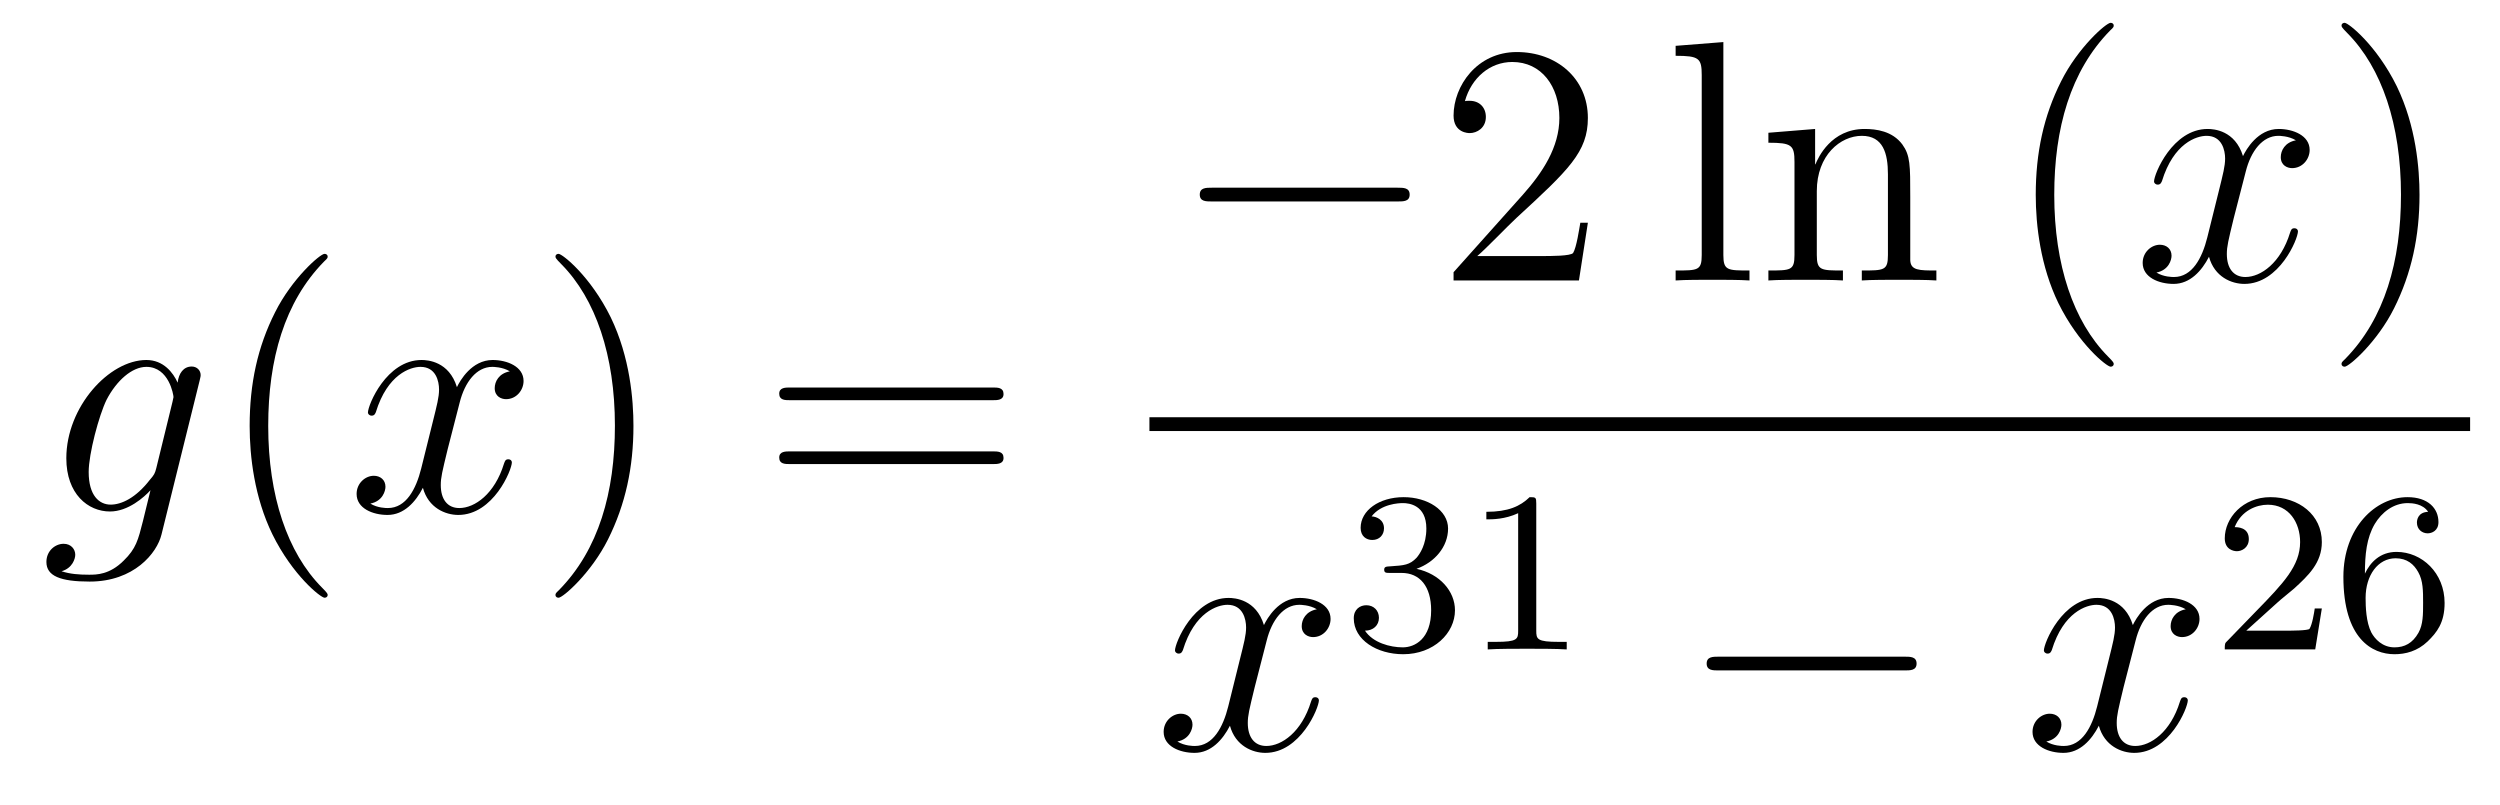
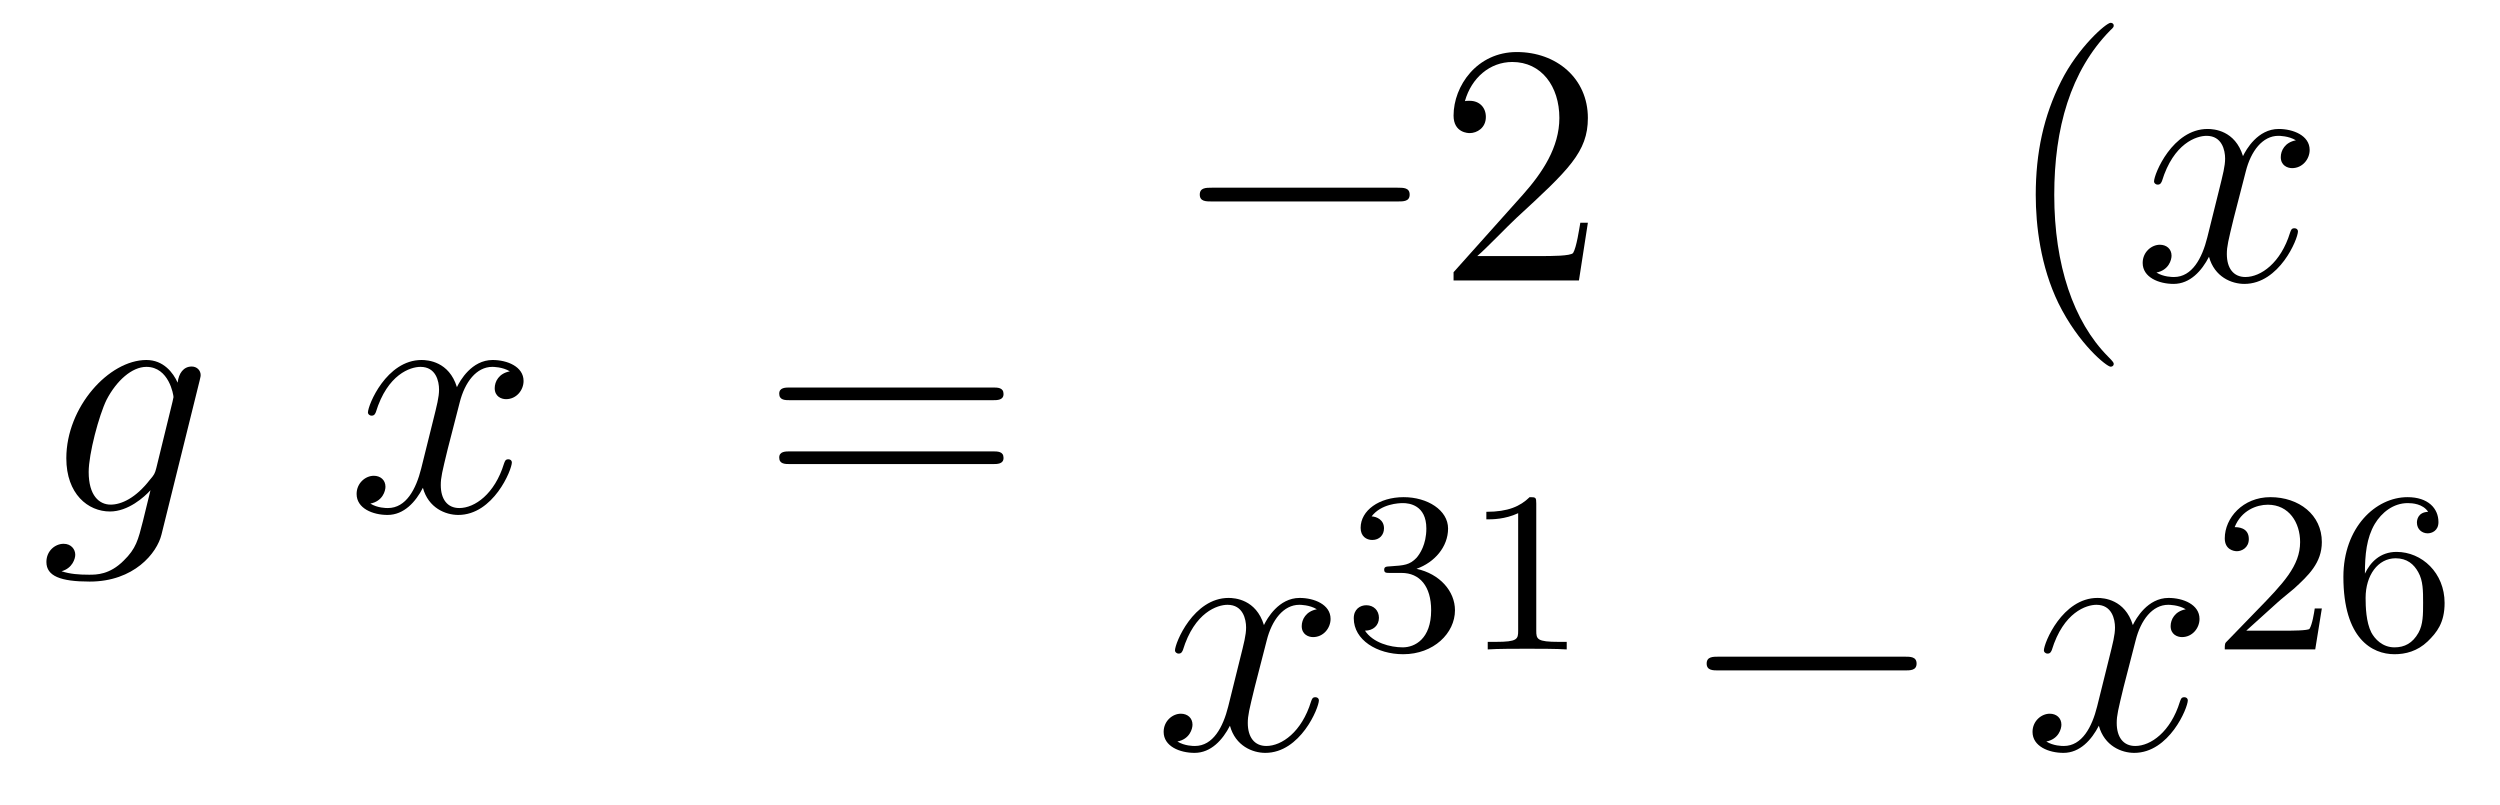
<svg xmlns="http://www.w3.org/2000/svg" height="28pt" version="1.1" viewBox="0 -28 87 28" width="87pt">
  <g id="page1">
    <g transform="matrix(1 0 0 1 -127 639)">
      <path d="M132.441 -650.718C132.393 -650.527 132.369 -650.479 132.213 -650.3C131.723 -649.666 131.221 -649.439 130.851 -649.439C130.456 -649.439 130.086 -649.75 130.086 -650.575C130.086 -651.208 130.444 -652.547 130.707 -653.085C131.054 -653.754 131.592 -654.233 132.094 -654.233C132.883 -654.233 133.038 -653.253 133.038 -653.181L133.002 -653.013L132.441 -650.718ZM133.182 -653.683C133.026 -654.029 132.692 -654.472 132.094 -654.472C130.791 -654.472 129.308 -652.834 129.308 -651.053C129.308 -649.81 130.062 -649.2 130.827 -649.2C131.46 -649.2 132.022 -649.702 132.237 -649.941L131.974 -648.865C131.807 -648.208 131.735 -647.909 131.305 -647.491C130.815 -647 130.36 -647 130.098 -647C129.739 -647 129.44 -647.024 129.141 -647.12C129.524 -647.227 129.619 -647.562 129.619 -647.694C129.619 -647.885 129.476 -648.076 129.213 -648.076C128.926 -648.076 128.615 -647.837 128.615 -647.443C128.615 -646.953 129.105 -646.761 130.121 -646.761C131.663 -646.761 132.464 -647.753 132.62 -648.399L133.947 -653.754C133.983 -653.898 133.983 -653.922 133.983 -653.946C133.983 -654.113 133.851 -654.245 133.672 -654.245C133.385 -654.245 133.218 -654.006 133.182 -653.683Z" fill-rule="evenodd" />
-       <path d="M138.402 -646.295C138.402 -646.331 138.402 -646.355 138.199 -646.558C137.003 -647.766 136.334 -649.738 136.334 -652.177C136.334 -654.496 136.896 -656.492 138.282 -657.903C138.402 -658.01 138.402 -658.034 138.402 -658.07C138.402 -658.142 138.342 -658.166 138.294 -658.166C138.139 -658.166 137.159 -657.305 136.573 -656.133C135.963 -654.926 135.688 -653.647 135.688 -652.177C135.688 -651.112 135.855 -649.69 136.477 -648.411C137.182 -646.977 138.163 -646.199 138.294 -646.199C138.342 -646.199 138.402 -646.223 138.402 -646.295Z" fill-rule="evenodd" />
      <path d="M144.742 -654.077C144.359 -654.006 144.216 -653.719 144.216 -653.492C144.216 -653.205 144.443 -653.109 144.61 -653.109C144.969 -653.109 145.22 -653.42 145.22 -653.742C145.22 -654.245 144.646 -654.472 144.144 -654.472C143.415 -654.472 143.008 -653.754 142.901 -653.527C142.626 -654.424 141.884 -654.472 141.669 -654.472C140.45 -654.472 139.804 -652.906 139.804 -652.643C139.804 -652.595 139.852 -652.535 139.936 -652.535C140.032 -652.535 140.056 -652.607 140.079 -652.655C140.486 -653.982 141.287 -654.233 141.633 -654.233C142.172 -654.233 142.279 -653.731 142.279 -653.444C142.279 -653.181 142.207 -652.906 142.064 -652.332L141.657 -650.694C141.478 -649.977 141.132 -649.32 140.498 -649.32C140.438 -649.32 140.139 -649.32 139.888 -649.475C140.318 -649.559 140.414 -649.917 140.414 -650.061C140.414 -650.3 140.235 -650.443 140.008 -650.443C139.721 -650.443 139.41 -650.192 139.41 -649.81C139.41 -649.308 139.972 -649.08 140.486 -649.08C141.06 -649.08 141.466 -649.535 141.717 -650.025C141.908 -649.32 142.506 -649.08 142.948 -649.08C144.168 -649.08 144.813 -650.647 144.813 -650.909C144.813 -650.969 144.765 -651.017 144.694 -651.017C144.586 -651.017 144.574 -650.957 144.538 -650.862C144.216 -649.81 143.522 -649.32 142.984 -649.32C142.566 -649.32 142.339 -649.63 142.339 -650.12C142.339 -650.383 142.387 -650.575 142.578 -651.364L142.996 -652.989C143.176 -653.707 143.582 -654.233 144.132 -654.233C144.156 -654.233 144.491 -654.233 144.742 -654.077Z" fill-rule="evenodd" />
-       <path d="M149.044 -652.177C149.044 -653.085 148.925 -654.567 148.255 -655.954C147.55 -657.388 146.57 -658.166 146.438 -658.166C146.39 -658.166 146.331 -658.142 146.331 -658.07C146.331 -658.034 146.331 -658.01 146.534 -657.807C147.729 -656.6 148.399 -654.627 148.399 -652.188C148.399 -649.869 147.837 -647.873 146.45 -646.462C146.331 -646.355 146.331 -646.331 146.331 -646.295C146.331 -646.223 146.39 -646.199 146.438 -646.199C146.593 -646.199 147.574 -647.06 148.16 -648.232C148.769 -649.451 149.044 -650.742 149.044 -652.177Z" fill-rule="evenodd" />
      <path d="M161.541 -653.073C161.708 -653.073 161.923 -653.073 161.923 -653.288C161.923 -653.515 161.72 -653.515 161.541 -653.515H154.5C154.332 -653.515 154.117 -653.515 154.117 -653.3C154.117 -653.073 154.32 -653.073 154.5 -653.073H161.541ZM161.541 -650.85C161.708 -650.85 161.923 -650.85 161.923 -651.065C161.923 -651.292 161.72 -651.292 161.541 -651.292H154.5C154.332 -651.292 154.117 -651.292 154.117 -651.077C154.117 -650.85 154.32 -650.85 154.5 -650.85H161.541Z" fill-rule="evenodd" />
      <path d="M175.638 -659.989C175.841 -659.989 176.056 -659.989 176.056 -660.228C176.056 -660.468 175.841 -660.468 175.638 -660.468H169.171C168.968 -660.468 168.752 -660.468 168.752 -660.228C168.752 -659.989 168.968 -659.989 169.171 -659.989H175.638Z" fill-rule="evenodd" />
      <path d="M182.258 -659.248H181.995C181.959 -659.045 181.864 -658.387 181.744 -658.196C181.66 -658.089 180.979 -658.089 180.621 -658.089H178.409C178.732 -658.364 179.461 -659.129 179.772 -659.416C181.589 -661.089 182.258 -661.711 182.258 -662.894C182.258 -664.269 181.17 -665.189 179.784 -665.189C178.397 -665.189 177.584 -664.006 177.584 -662.978C177.584 -662.368 178.11 -662.368 178.146 -662.368C178.397 -662.368 178.708 -662.547 178.708 -662.93C178.708 -663.265 178.48 -663.492 178.146 -663.492C178.038 -663.492 178.014 -663.492 177.979 -663.48C178.206 -664.293 178.851 -664.843 179.628 -664.843C180.644 -664.843 181.266 -663.994 181.266 -662.894C181.266 -661.878 180.68 -660.993 179.999 -660.228L177.584 -657.527V-657.24H181.947L182.258 -659.248Z" fill-rule="evenodd" />
-       <path d="M186.973 -665.536L185.312 -665.405V-665.058C186.125 -665.058 186.22 -664.974 186.22 -664.388V-658.125C186.22 -657.587 186.089 -657.587 185.312 -657.587V-657.24C185.646 -657.264 186.232 -657.264 186.591 -657.264C186.949 -657.264 187.547 -657.264 187.882 -657.24V-657.587C187.117 -657.587 186.973 -657.587 186.973 -658.125V-665.536ZM193.477 -660.145C193.477 -661.257 193.477 -661.591 193.201 -661.974C192.854 -662.44 192.293 -662.512 191.887 -662.512C190.727 -662.512 190.273 -661.52 190.177 -661.281H190.166V-662.512L188.54 -662.38V-662.033C189.352 -662.033 189.448 -661.95 189.448 -661.364V-658.125C189.448 -657.587 189.317 -657.587 188.54 -657.587V-657.24C188.851 -657.264 189.496 -657.264 189.831 -657.264C190.177 -657.264 190.823 -657.264 191.134 -657.24V-657.587C190.369 -657.587 190.225 -657.587 190.225 -658.125V-660.348C190.225 -661.603 191.05 -662.273 191.791 -662.273C192.533 -662.273 192.7 -661.663 192.7 -660.934V-658.125C192.7 -657.587 192.568 -657.587 191.791 -657.587V-657.24C192.102 -657.264 192.748 -657.264 193.082 -657.264C193.429 -657.264 194.075 -657.264 194.386 -657.24V-657.587C193.788 -657.587 193.489 -657.587 193.477 -657.945V-660.145Z" fill-rule="evenodd" />
      <path d="M200.557 -654.335C200.557 -654.371 200.557 -654.395 200.354 -654.598C199.158 -655.806 198.488 -657.778 198.488 -660.217C198.488 -662.536 199.051 -664.532 200.437 -665.943C200.557 -666.05 200.557 -666.074 200.557 -666.11C200.557 -666.182 200.497 -666.206 200.449 -666.206C200.294 -666.206 199.314 -665.345 198.728 -664.173C198.119 -662.966 197.844 -661.687 197.844 -660.217C197.844 -659.152 198.011 -657.73 198.632 -656.451C199.338 -655.017 200.318 -654.239 200.449 -654.239C200.497 -654.239 200.557 -654.263 200.557 -654.335Z" fill-rule="evenodd" />
      <path d="M206.897 -662.117C206.514 -662.046 206.371 -661.759 206.371 -661.532C206.371 -661.245 206.598 -661.149 206.765 -661.149C207.124 -661.149 207.376 -661.46 207.376 -661.782C207.376 -662.285 206.801 -662.512 206.299 -662.512C205.57 -662.512 205.164 -661.794 205.056 -661.567C204.781 -662.464 204.04 -662.512 203.825 -662.512C202.606 -662.512 201.96 -660.946 201.96 -660.683C201.96 -660.635 202.008 -660.575 202.091 -660.575C202.187 -660.575 202.211 -660.647 202.235 -660.695C202.642 -662.022 203.442 -662.273 203.789 -662.273C204.326 -662.273 204.434 -661.771 204.434 -661.484C204.434 -661.221 204.362 -660.946 204.22 -660.372L203.813 -658.734C203.634 -658.017 203.287 -657.36 202.654 -657.36C202.594 -657.36 202.295 -657.36 202.044 -657.515C202.474 -657.599 202.57 -657.957 202.57 -658.101C202.57 -658.34 202.391 -658.483 202.163 -658.483C201.876 -658.483 201.565 -658.232 201.565 -657.85C201.565 -657.348 202.127 -657.12 202.642 -657.12C203.215 -657.12 203.622 -657.575 203.873 -658.065C204.064 -657.36 204.661 -657.12 205.104 -657.12C206.323 -657.12 206.969 -658.687 206.969 -658.949C206.969 -659.009 206.921 -659.057 206.849 -659.057C206.742 -659.057 206.729 -658.997 206.694 -658.902C206.371 -657.85 205.678 -657.36 205.14 -657.36C204.721 -657.36 204.494 -657.67 204.494 -658.16C204.494 -658.423 204.542 -658.615 204.733 -659.404L205.152 -661.029C205.331 -661.747 205.738 -662.273 206.287 -662.273C206.311 -662.273 206.646 -662.273 206.897 -662.117Z" fill-rule="evenodd" />
-       <path d="M211.199 -660.217C211.199 -661.125 211.08 -662.607 210.41 -663.994C209.705 -665.428 208.724 -666.206 208.594 -666.206C208.546 -666.206 208.486 -666.182 208.486 -666.11C208.486 -666.074 208.486 -666.05 208.688 -665.847C209.885 -664.64 210.554 -662.667 210.554 -660.228C210.554 -657.909 209.992 -655.913 208.606 -654.502C208.486 -654.395 208.486 -654.371 208.486 -654.335C208.486 -654.263 208.546 -654.239 208.594 -654.239C208.748 -654.239 209.729 -655.1 210.314 -656.272C210.924 -657.491 211.199 -658.782 211.199 -660.217Z" fill-rule="evenodd" />
-       <path d="M167 -652H212.96V-652.48H167" />
      <path d="M172.826 -645.797C172.444 -645.726 172.3 -645.439 172.3 -645.212C172.3 -644.925 172.527 -644.829 172.695 -644.829C173.053 -644.829 173.304 -645.14 173.304 -645.462C173.304 -645.965 172.731 -646.192 172.228 -646.192C171.499 -646.192 171.093 -645.474 170.985 -645.247C170.71 -646.144 169.969 -646.192 169.754 -646.192C168.535 -646.192 167.889 -644.626 167.889 -644.363C167.889 -644.315 167.937 -644.255 168.021 -644.255C168.116 -644.255 168.14 -644.327 168.164 -644.375C168.571 -645.702 169.372 -645.953 169.718 -645.953C170.256 -645.953 170.364 -645.451 170.364 -645.164C170.364 -644.901 170.292 -644.626 170.148 -644.052L169.742 -642.414C169.563 -641.697 169.216 -641.04 168.582 -641.04C168.523 -641.04 168.224 -641.04 167.973 -641.195C168.403 -641.279 168.499 -641.637 168.499 -641.781C168.499 -642.02 168.32 -642.163 168.093 -642.163C167.806 -642.163 167.495 -641.912 167.495 -641.53C167.495 -641.028 168.057 -640.8 168.571 -640.8C169.144 -640.8 169.551 -641.255 169.802 -641.745C169.993 -641.04 170.591 -640.8 171.033 -640.8C172.253 -640.8 172.898 -642.367 172.898 -642.629C172.898 -642.689 172.85 -642.737 172.778 -642.737C172.671 -642.737 172.659 -642.677 172.623 -642.582C172.3 -641.53 171.607 -641.04 171.069 -641.04C170.651 -641.04 170.423 -641.35 170.423 -641.84C170.423 -642.103 170.471 -642.295 170.663 -643.084L171.081 -644.709C171.26 -645.427 171.667 -645.953 172.217 -645.953C172.241 -645.953 172.575 -645.953 172.826 -645.797Z" fill-rule="evenodd" />
      <path d="M175.776 -647.062C176.406 -647.062 176.804 -646.599 176.804 -645.762C176.804 -644.767 176.238 -644.472 175.816 -644.472C175.377 -644.472 174.78 -644.631 174.501 -645.053C174.788 -645.053 174.987 -645.237 174.987 -645.5C174.987 -645.755 174.804 -645.938 174.549 -645.938C174.334 -645.938 174.111 -645.802 174.111 -645.484C174.111 -644.727 174.923 -644.233 175.832 -644.233C176.892 -644.233 177.633 -644.966 177.633 -645.762C177.633 -646.424 177.107 -647.03 176.294 -647.205C176.923 -647.428 177.393 -647.97 177.393 -648.607C177.393 -649.245 176.677 -649.699 175.848 -649.699C174.995 -649.699 174.35 -649.237 174.35 -648.631C174.35 -648.336 174.549 -648.209 174.756 -648.209C175.003 -648.209 175.163 -648.384 175.163 -648.615C175.163 -648.91 174.908 -649.022 174.732 -649.03C175.067 -649.468 175.68 -649.492 175.824 -649.492C176.031 -649.492 176.637 -649.428 176.637 -648.607C176.637 -648.049 176.406 -647.715 176.294 -647.587C176.055 -647.34 175.872 -647.324 175.386 -647.292C175.234 -647.285 175.17 -647.277 175.17 -647.173C175.17 -647.062 175.242 -647.062 175.377 -647.062H175.776ZM180.462 -649.476C180.462 -649.691 180.446 -649.699 180.231 -649.699C179.904 -649.38 179.482 -649.189 178.725 -649.189V-648.926C178.94 -648.926 179.37 -648.926 179.832 -649.141V-645.053C179.832 -644.758 179.809 -644.663 179.052 -644.663H178.773V-644.4C179.099 -644.424 179.785 -644.424 180.143 -644.424C180.502 -644.424 181.195 -644.424 181.522 -644.4V-644.663H181.243C180.486 -644.663 180.462 -644.758 180.462 -645.053V-649.476Z" fill-rule="evenodd" />
      <path d="M193.278 -643.669C193.481 -643.669 193.697 -643.669 193.697 -643.908C193.697 -644.148 193.481 -644.148 193.278 -644.148H186.811C186.608 -644.148 186.392 -644.148 186.392 -643.908C186.392 -643.669 186.608 -643.669 186.811 -643.669H193.278Z" fill-rule="evenodd" />
      <path d="M203.064 -645.797C202.682 -645.726 202.538 -645.439 202.538 -645.212C202.538 -644.925 202.765 -644.829 202.933 -644.829C203.292 -644.829 203.543 -645.14 203.543 -645.462C203.543 -645.965 202.969 -646.192 202.466 -646.192C201.738 -646.192 201.331 -645.474 201.223 -645.247C200.948 -646.144 200.207 -646.192 199.992 -646.192C198.773 -646.192 198.127 -644.626 198.127 -644.363C198.127 -644.315 198.175 -644.255 198.259 -644.255C198.354 -644.255 198.378 -644.327 198.402 -644.375C198.809 -645.702 199.61 -645.953 199.956 -645.953C200.495 -645.953 200.602 -645.451 200.602 -645.164C200.602 -644.901 200.53 -644.626 200.387 -644.052L199.98 -642.414C199.801 -641.697 199.454 -641.04 198.821 -641.04C198.761 -641.04 198.462 -641.04 198.211 -641.195C198.642 -641.279 198.737 -641.637 198.737 -641.781C198.737 -642.02 198.558 -642.163 198.331 -642.163C198.044 -642.163 197.732 -641.912 197.732 -641.53C197.732 -641.028 198.295 -640.8 198.809 -640.8C199.382 -640.8 199.789 -641.255 200.04 -641.745C200.232 -641.04 200.83 -640.8 201.271 -640.8C202.49 -640.8 203.136 -642.367 203.136 -642.629C203.136 -642.689 203.088 -642.737 203.017 -642.737C202.909 -642.737 202.897 -642.677 202.861 -642.582C202.538 -641.53 201.845 -641.04 201.307 -641.04C200.888 -641.04 200.662 -641.35 200.662 -641.84C200.662 -642.103 200.71 -642.295 200.9 -643.084L201.319 -644.709C201.498 -645.427 201.905 -645.953 202.454 -645.953C202.478 -645.953 202.813 -645.953 203.064 -645.797Z" fill-rule="evenodd" />
      <path d="M206.248 -646.026C206.375 -646.145 206.71 -646.408 206.837 -646.52C207.331 -646.974 207.8 -647.412 207.8 -648.137C207.8 -649.085 207.004 -649.699 206.008 -649.699C205.052 -649.699 204.422 -648.974 204.422 -648.265C204.422 -647.874 204.733 -647.818 204.845 -647.818C205.012 -647.818 205.259 -647.938 205.259 -648.241C205.259 -648.655 204.86 -648.655 204.766 -648.655C204.996 -649.237 205.53 -649.436 205.92 -649.436C206.662 -649.436 207.044 -648.807 207.044 -648.137C207.044 -647.308 206.462 -646.703 205.522 -645.739L204.518 -644.703C204.422 -644.615 204.422 -644.599 204.422 -644.4H207.57L207.8 -645.826H207.553C207.53 -645.667 207.467 -645.268 207.371 -645.117C207.323 -645.053 206.717 -645.053 206.59 -645.053H205.171L206.248 -646.026ZM209.299 -647.037C209.299 -647.699 209.356 -648.281 209.642 -648.767C209.881 -649.165 210.288 -649.492 210.79 -649.492C210.949 -649.492 211.315 -649.468 211.499 -649.189C211.14 -649.173 211.109 -648.902 211.109 -648.814C211.109 -648.575 211.292 -648.44 211.483 -648.44C211.626 -648.44 211.858 -648.528 211.858 -648.83C211.858 -649.308 211.499 -649.699 210.782 -649.699C209.674 -649.699 208.55 -648.647 208.55 -646.926C208.55 -644.767 209.555 -644.233 210.328 -644.233C210.71 -644.233 211.124 -644.336 211.483 -644.679C211.801 -644.99 212.072 -645.324 212.072 -646.017C212.072 -647.062 211.284 -647.794 210.4 -647.794C209.826 -647.794 209.483 -647.428 209.299 -647.037ZM210.328 -644.472C209.905 -644.472 209.642 -644.767 209.522 -644.99C209.339 -645.348 209.323 -645.89 209.323 -646.193C209.323 -646.982 209.754 -647.572 210.367 -647.572C210.766 -647.572 211.006 -647.364 211.157 -647.085C211.324 -646.791 211.324 -646.432 211.324 -646.026C211.324 -645.619 211.324 -645.268 211.164 -644.982C210.958 -644.615 210.678 -644.472 210.328 -644.472Z" fill-rule="evenodd" />
    </g>
  </g>
</svg>